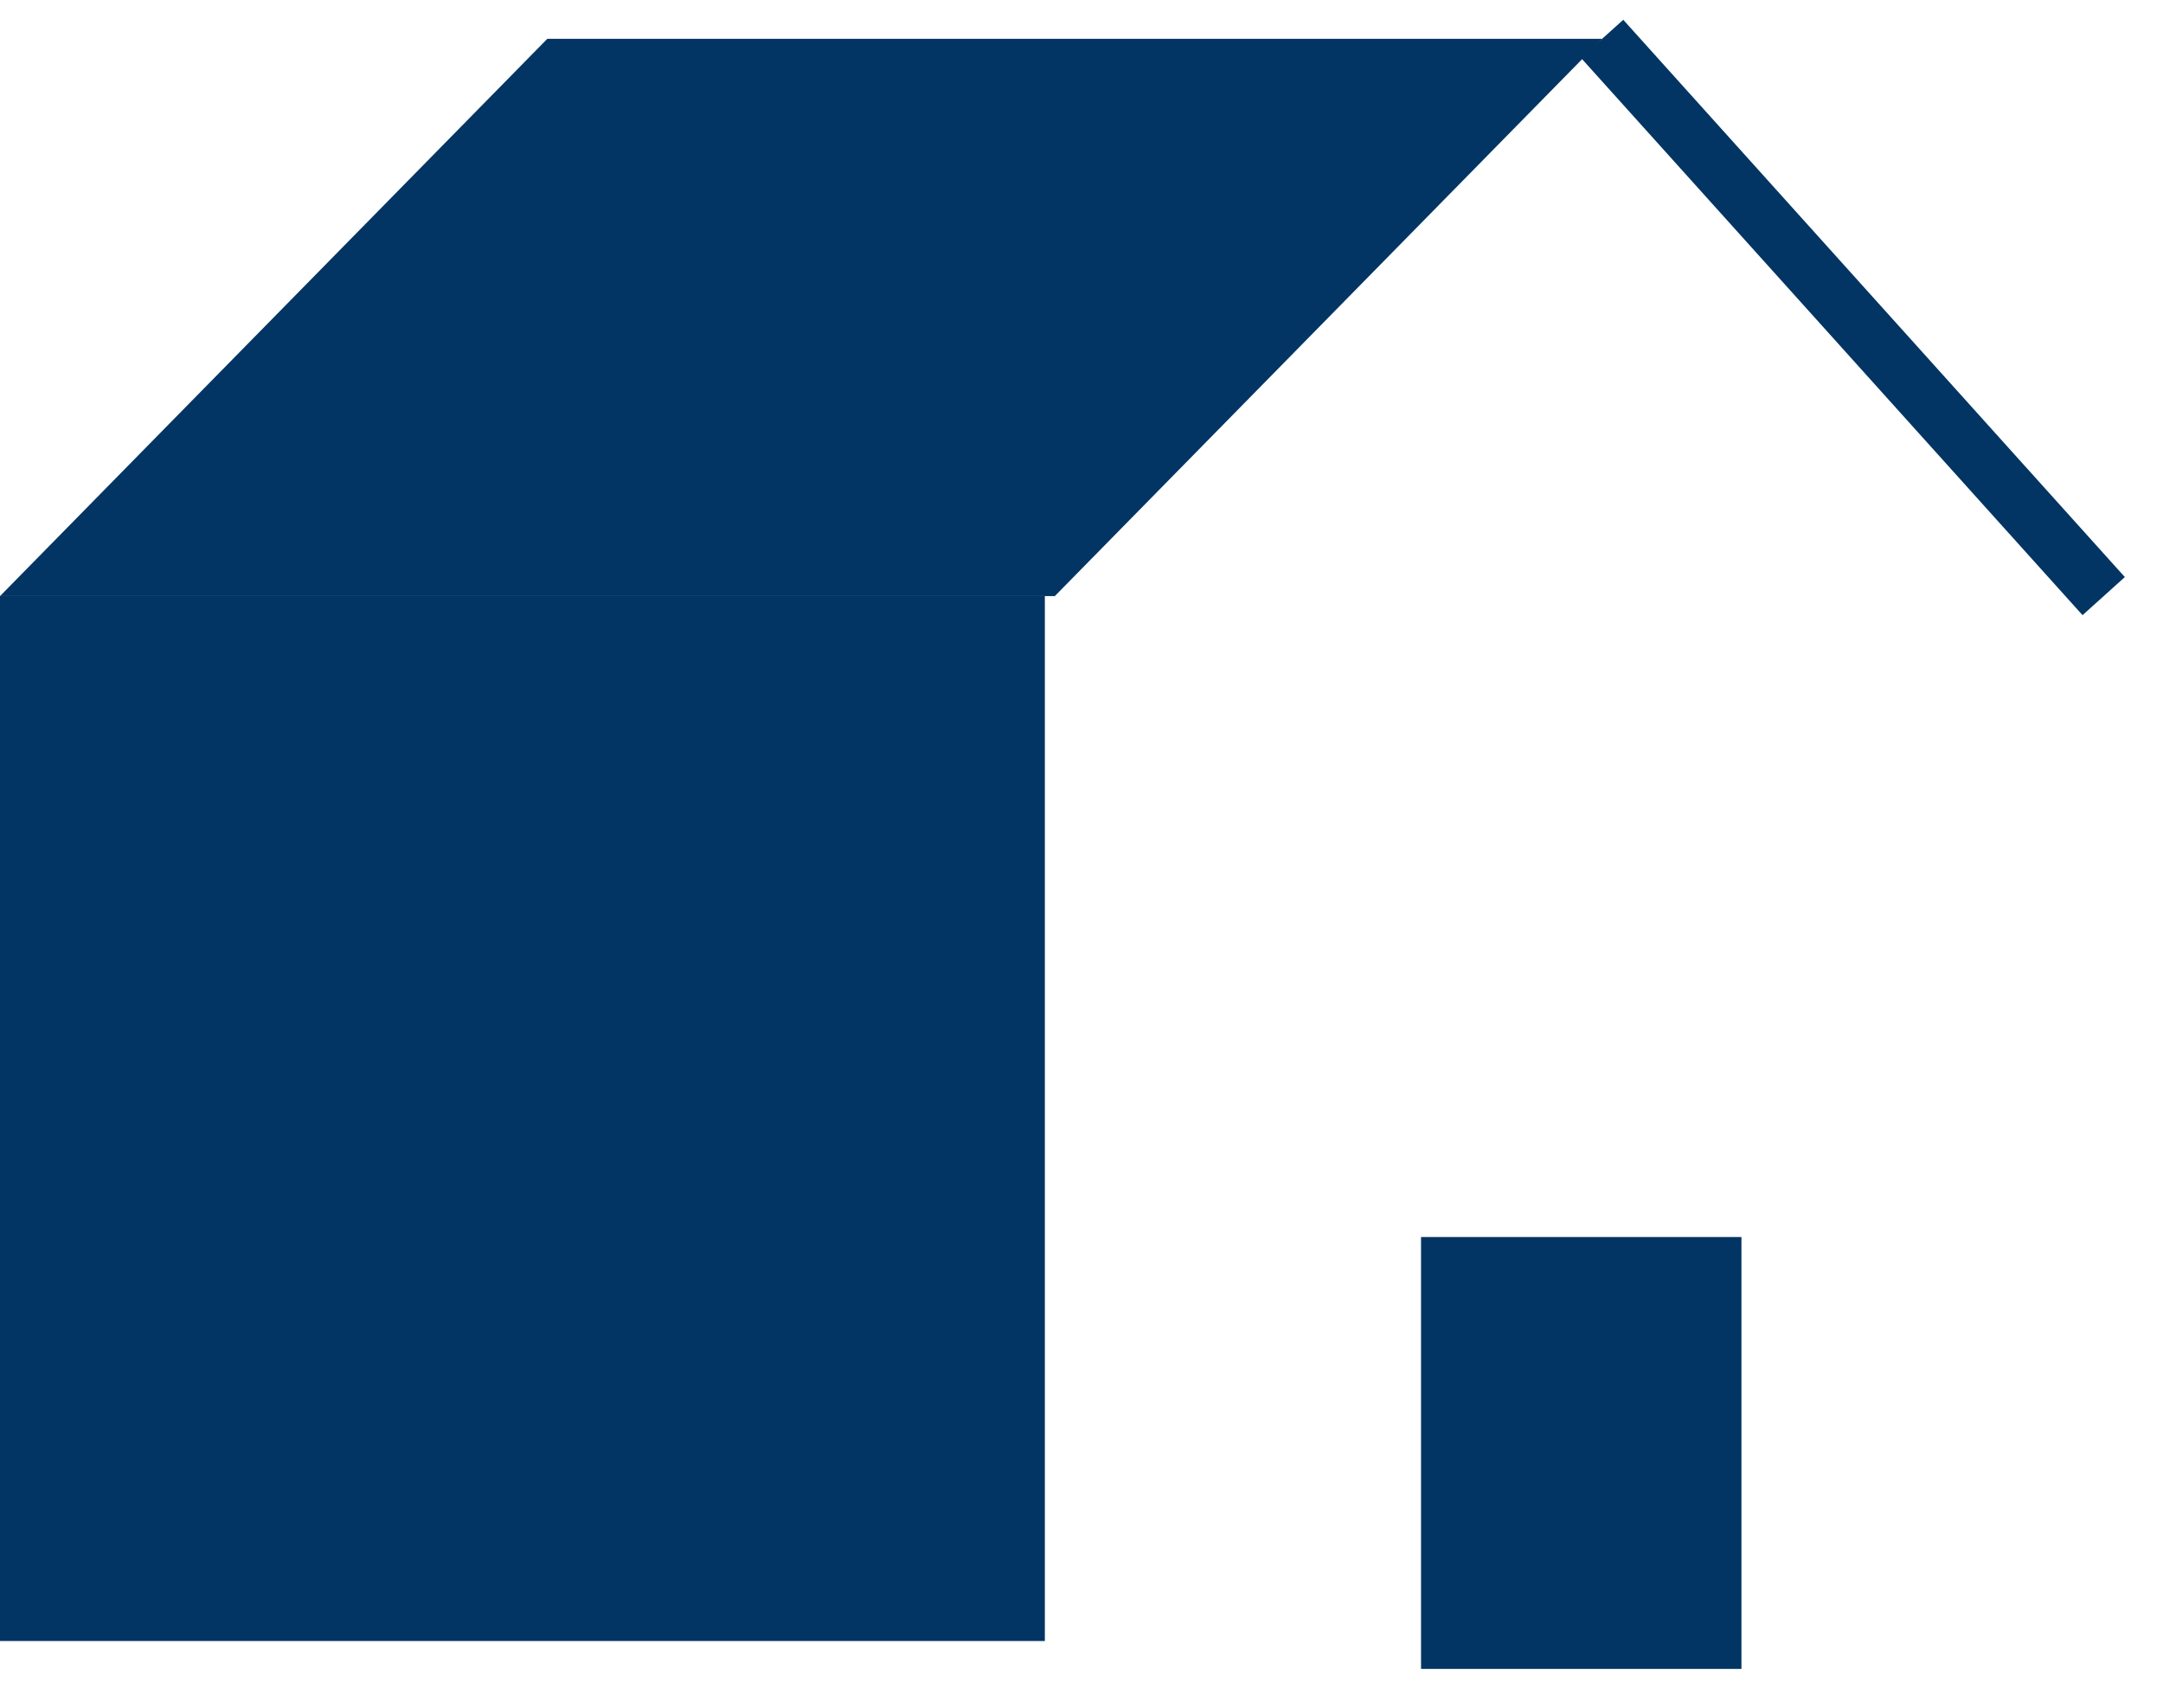
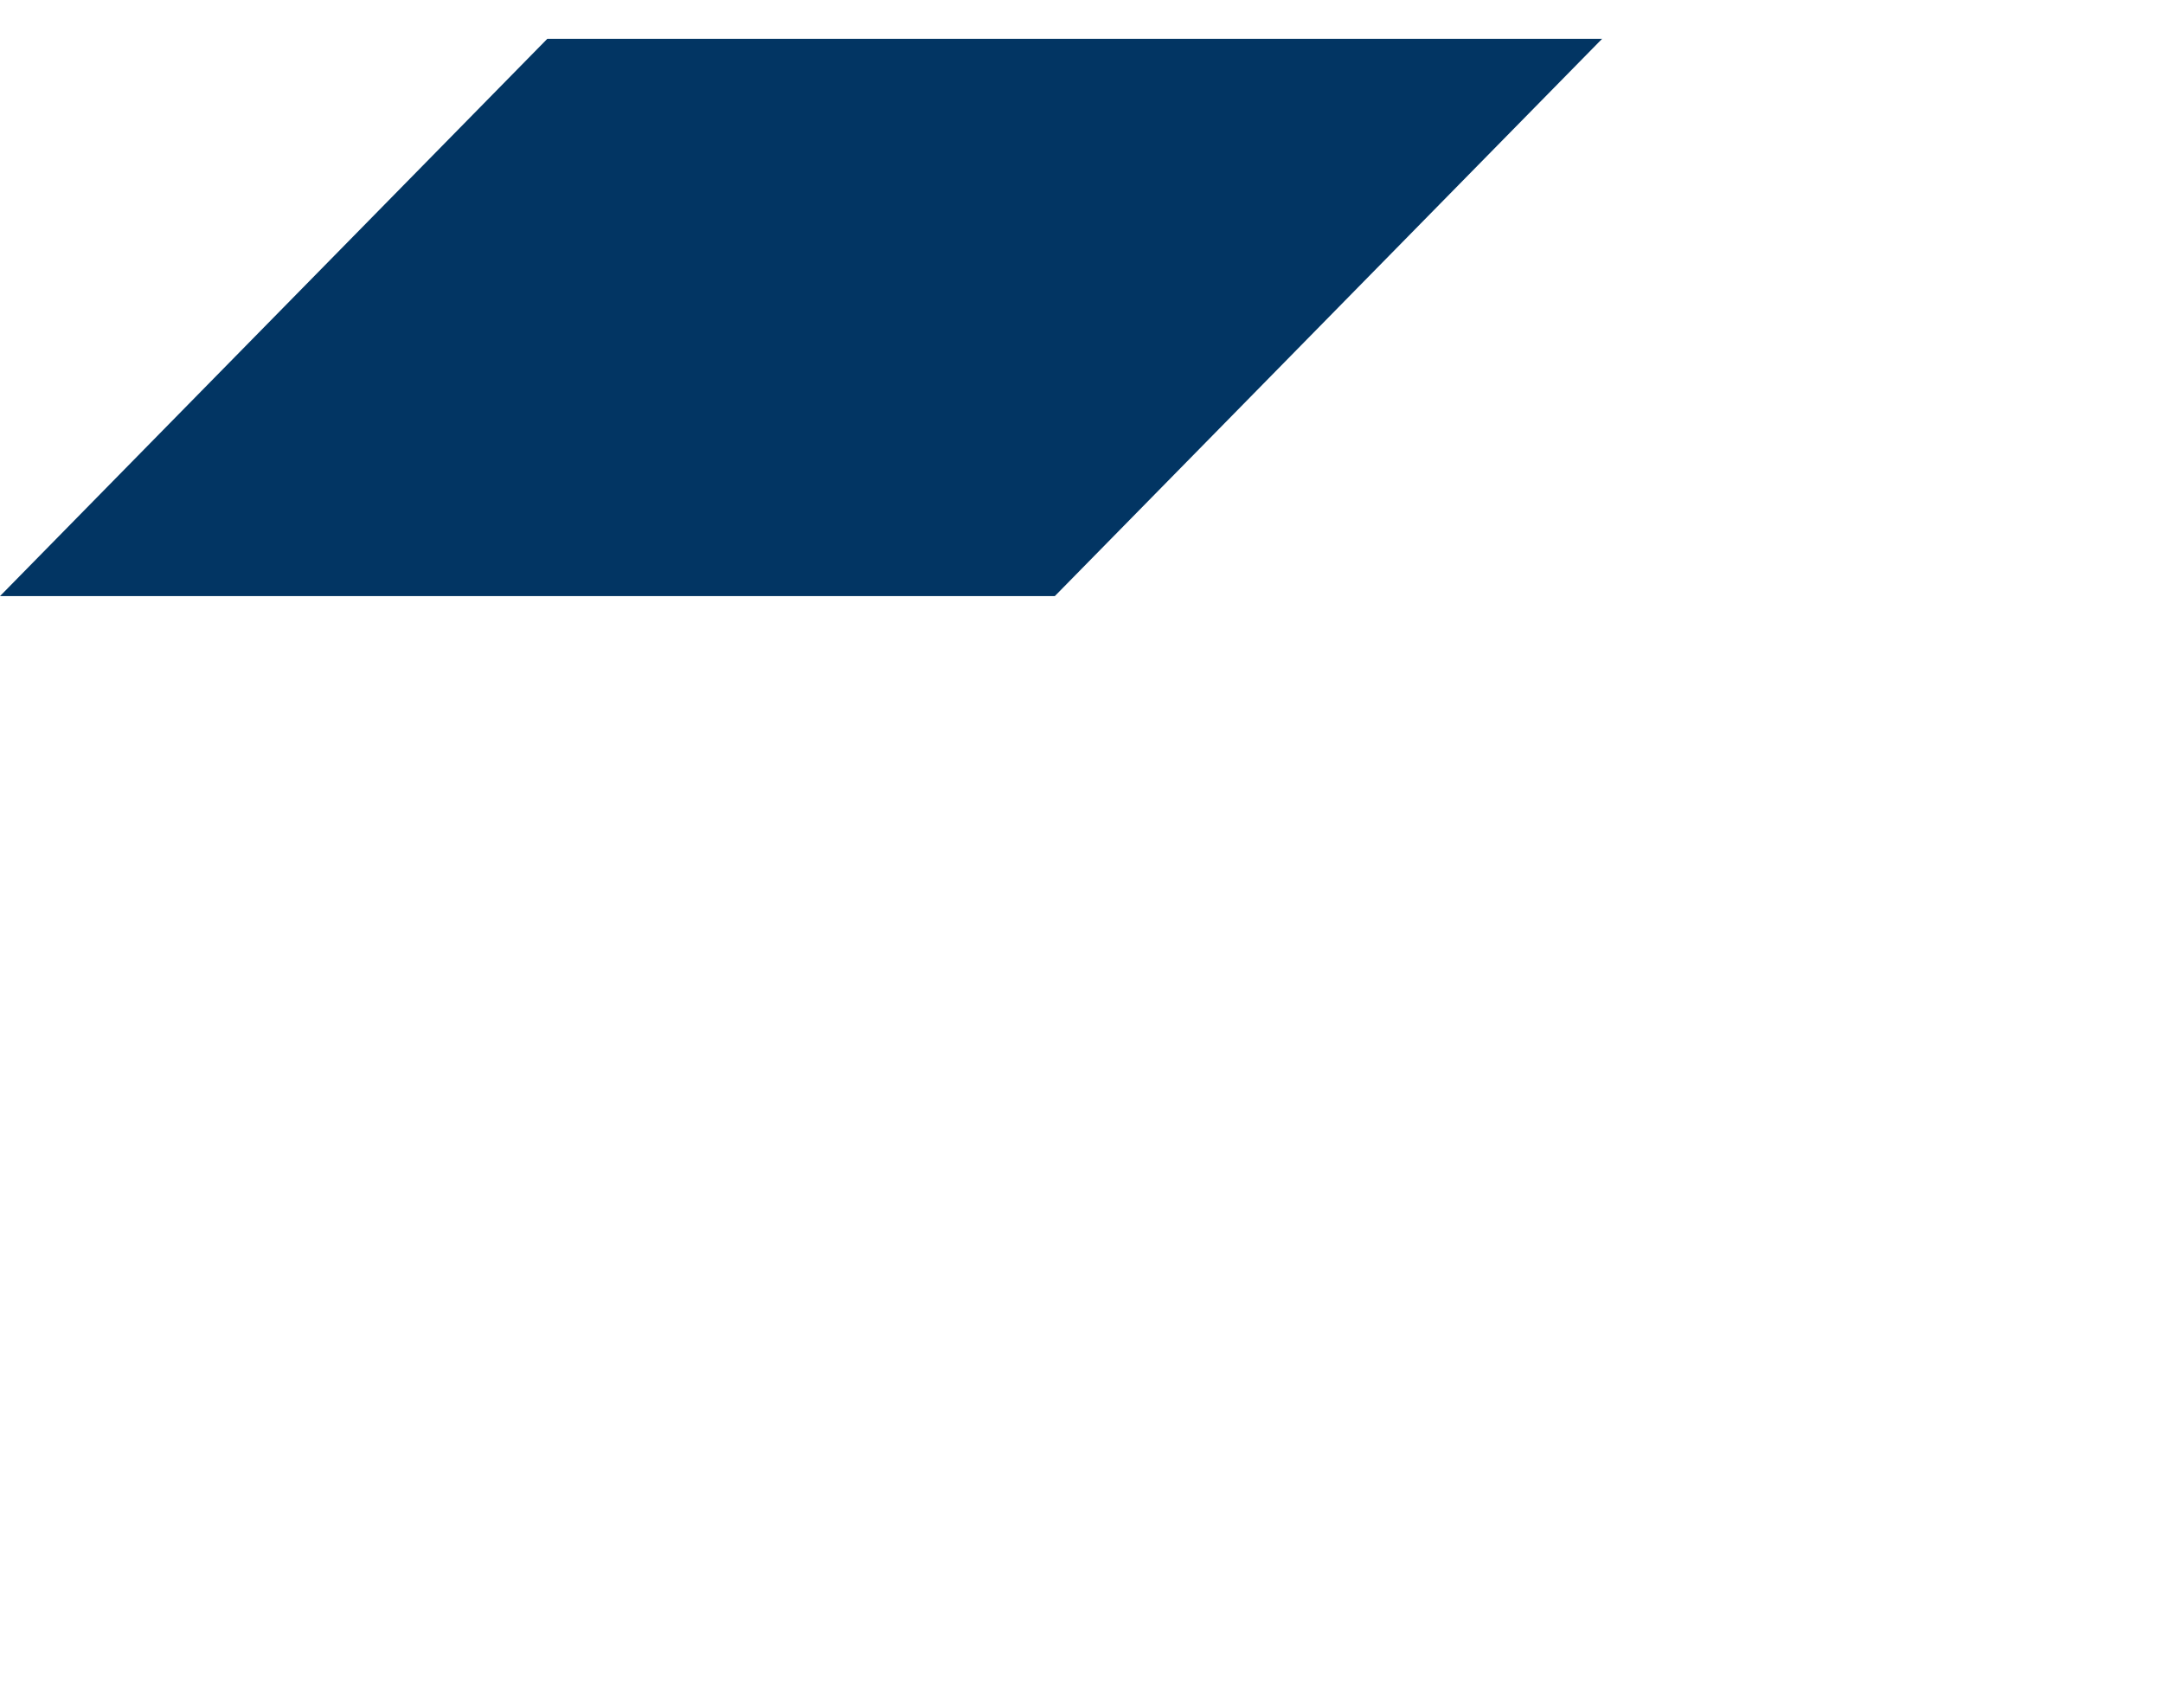
<svg xmlns="http://www.w3.org/2000/svg" width="38" height="30" viewBox="0 0 38 30" fill="none">
-   <rect y="10.472" width="18.356" height="18.356" fill="#023563" />
-   <path d="M9.615 0.682H28.146L18.531 10.472H0L9.615 0.682Z" fill="#023563" />
-   <path d="M28.146 0.682L36.958 10.472" stroke="#023563" />
-   <rect x="24.965" y="21.731" width="5.629" height="7.587" fill="#023563" />
+   <path d="M9.615 0.682H28.146L18.531 10.472H0Z" fill="#023563" />
</svg>